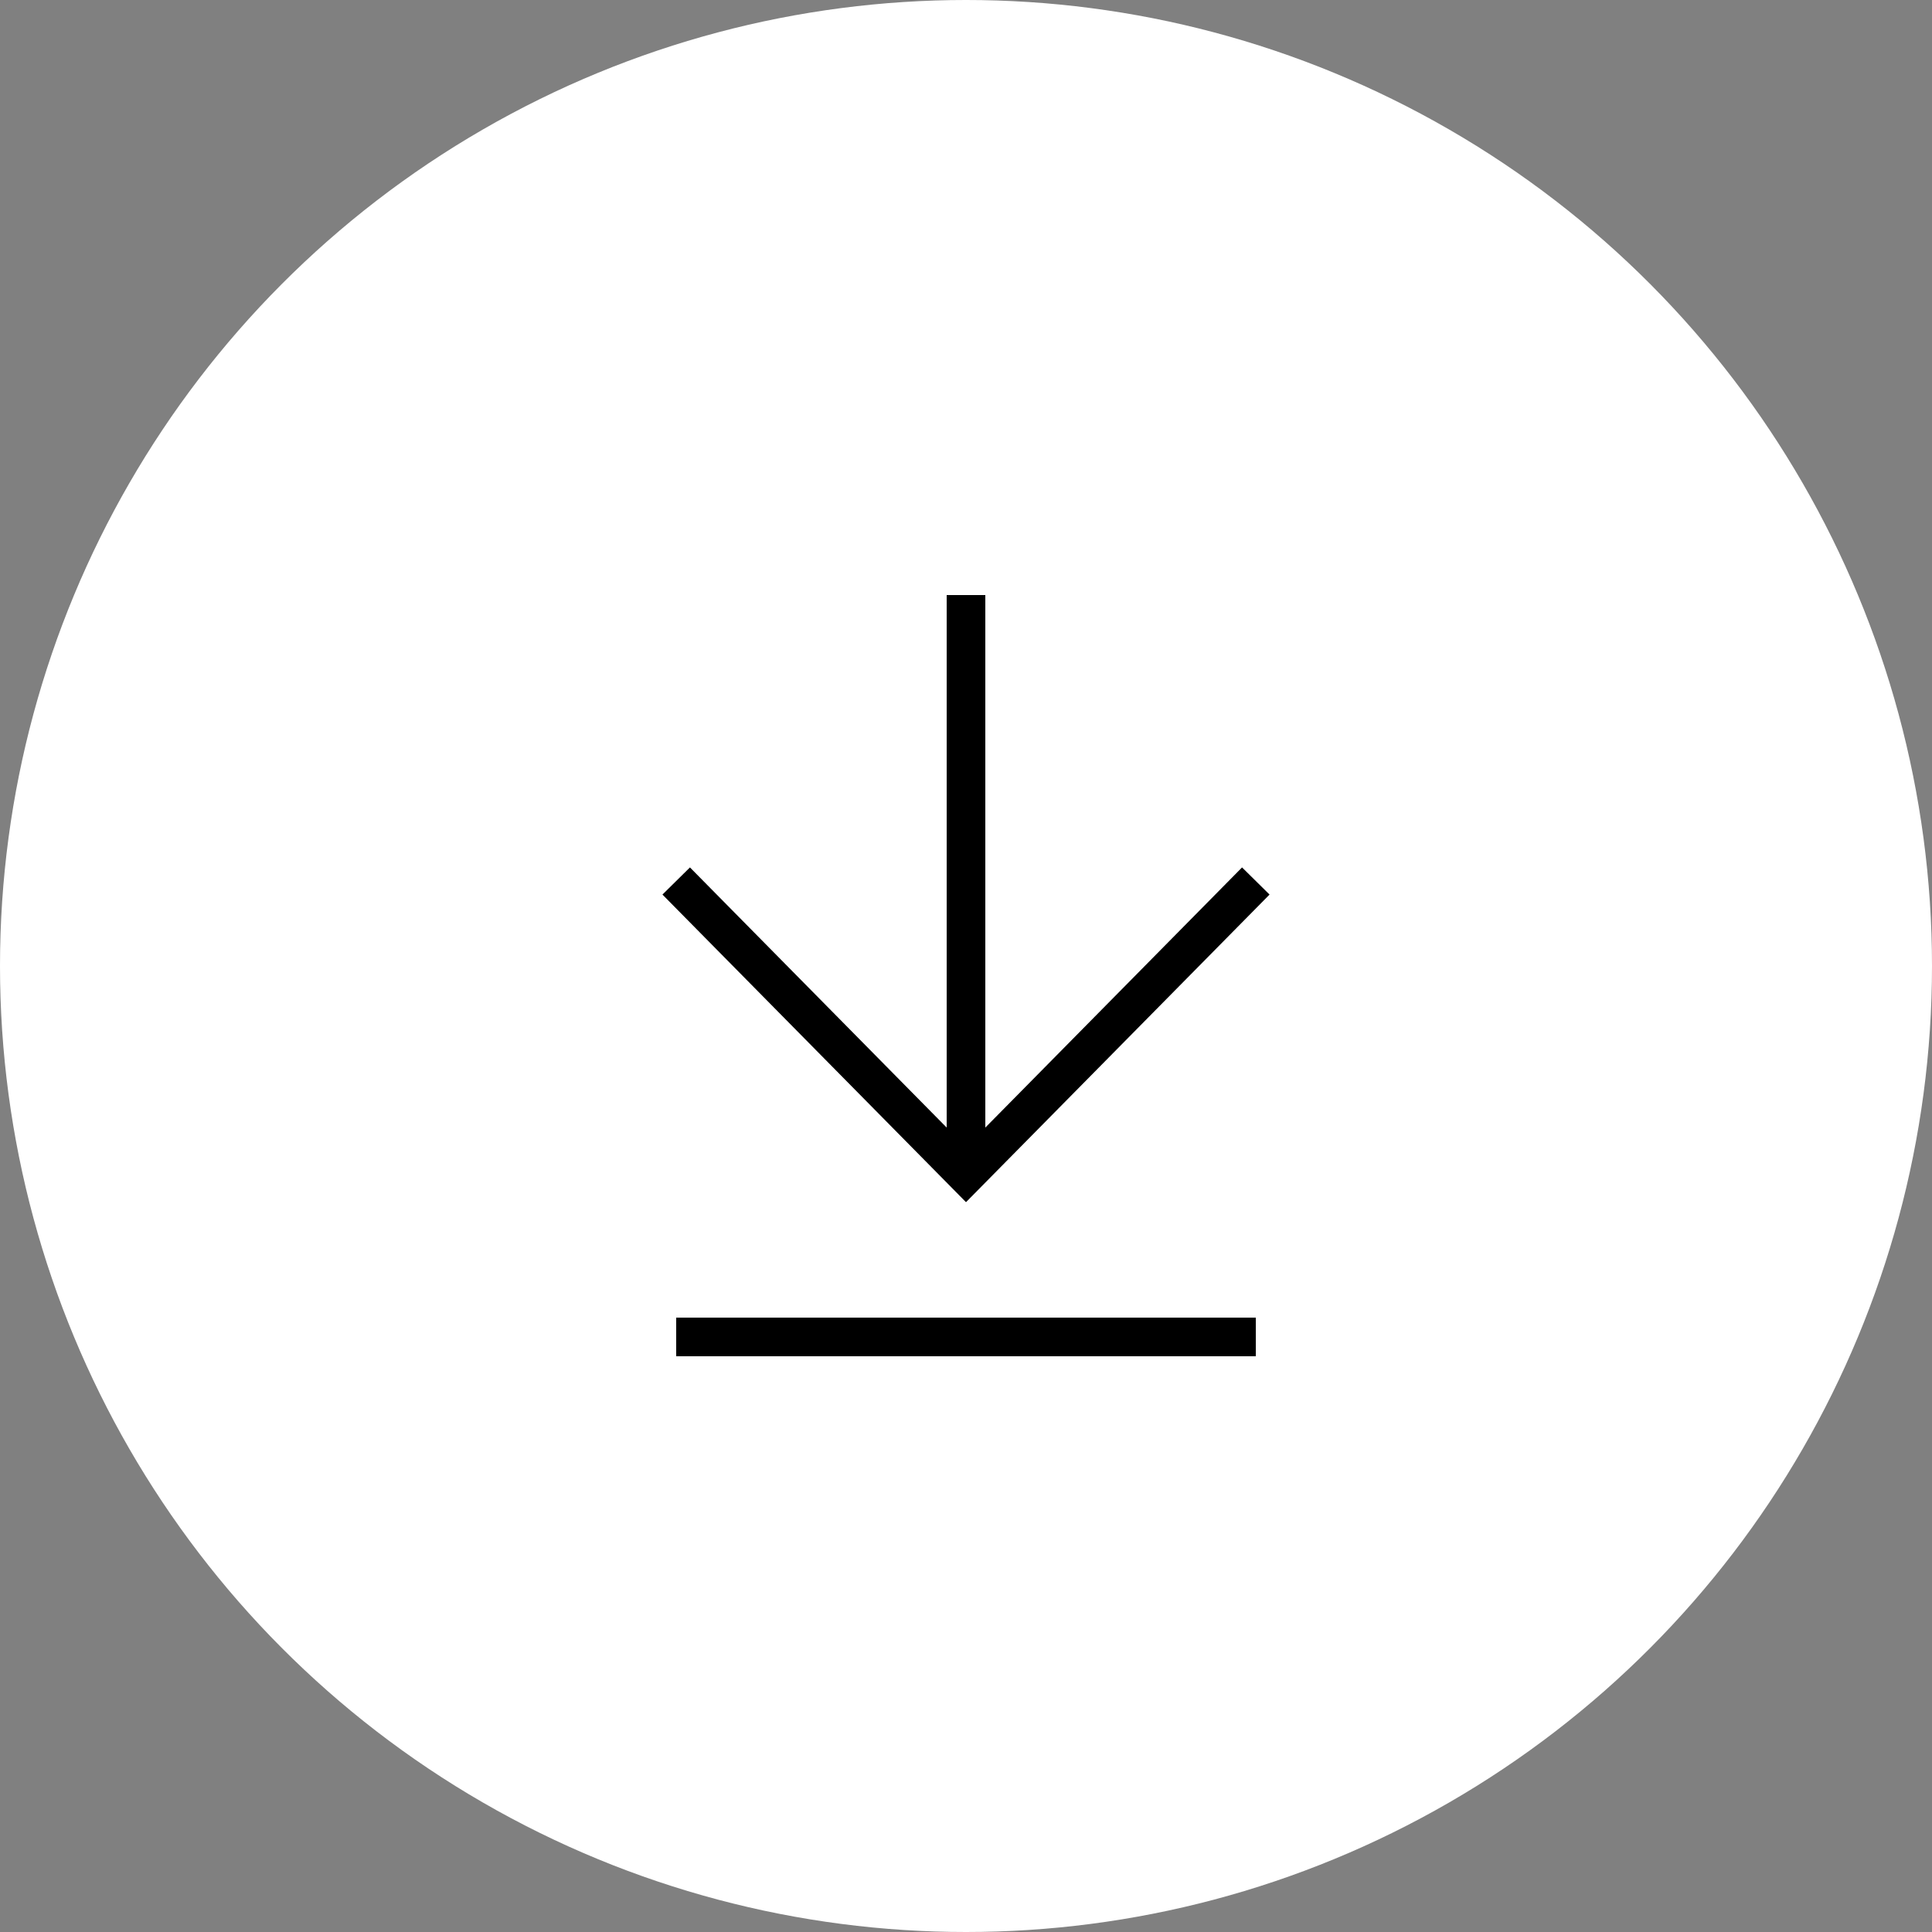
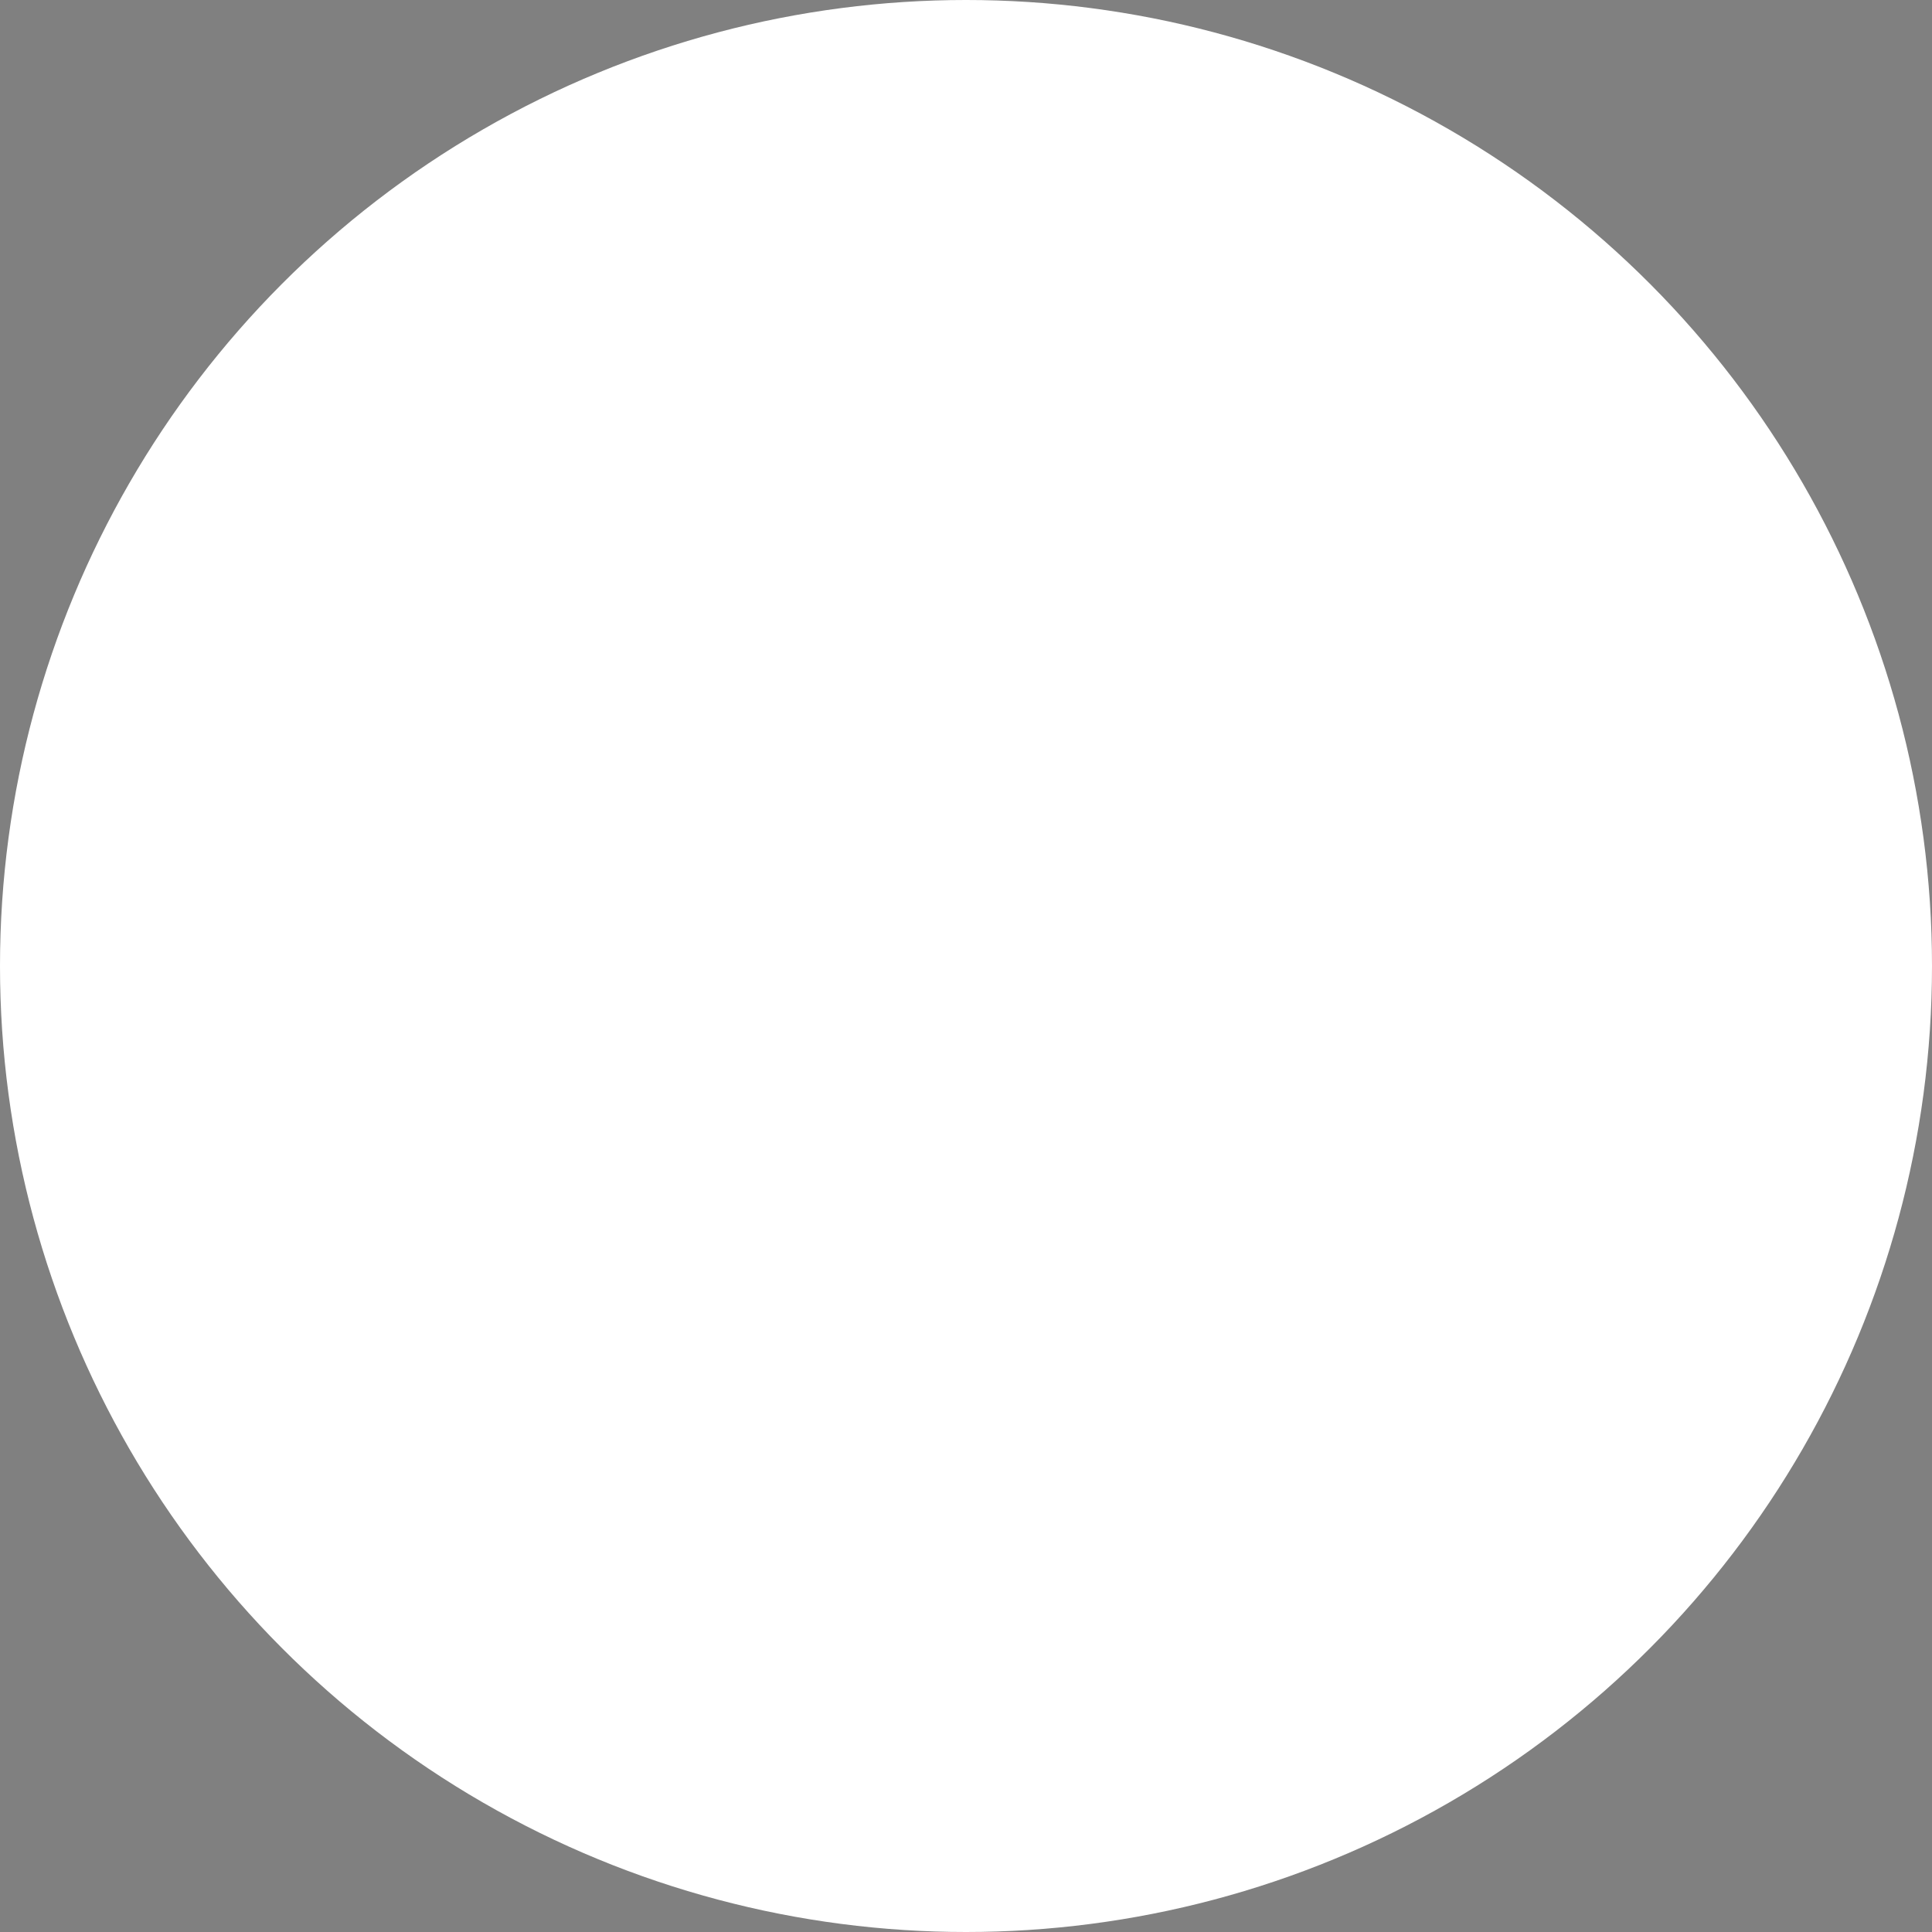
<svg xmlns="http://www.w3.org/2000/svg" viewBox="0 0 50 50">
  <rect x="0" y="0" width="50" height="50" fill="#808080" stroke="none" />
  <circle cx="25" cy="25" r="25" fill="#fff" />
-   <path d="M32.5 22.8L25 30.4l-7.5-7.6m7.5 7.6v-15m-7.5 19.2h15" fill="none" stroke="#000" stroke-miterlimit="10" />
</svg>